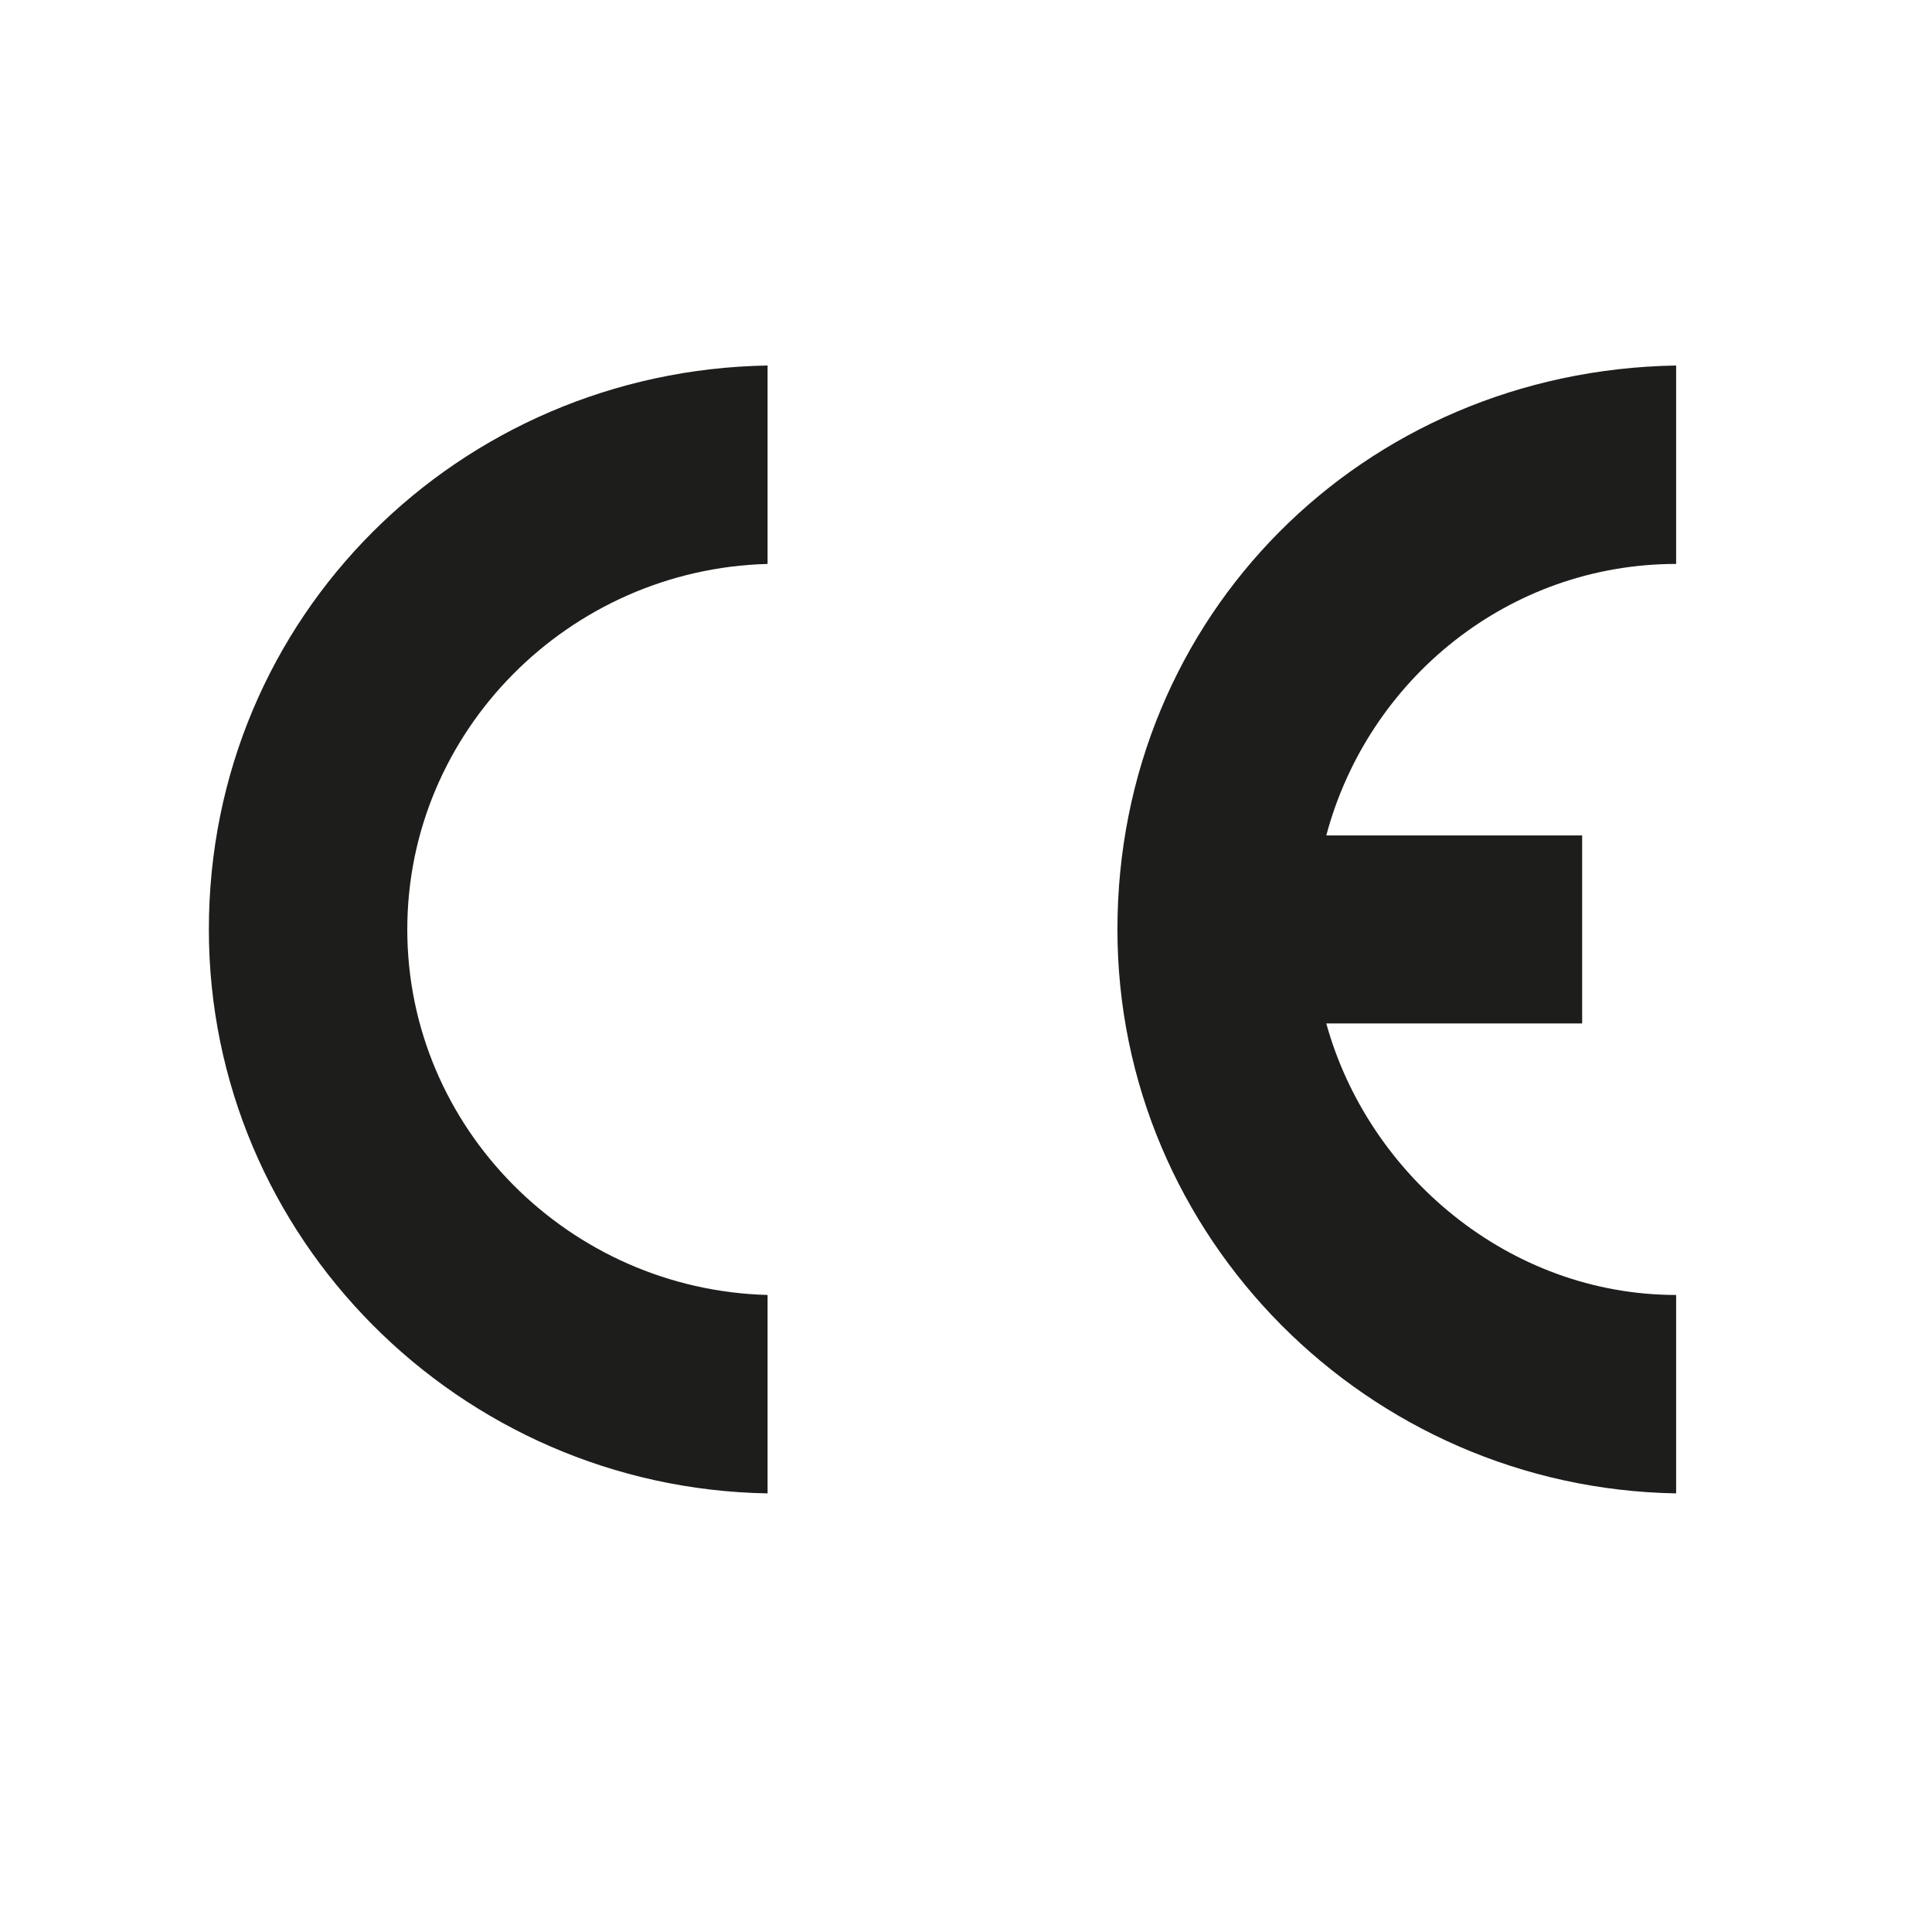
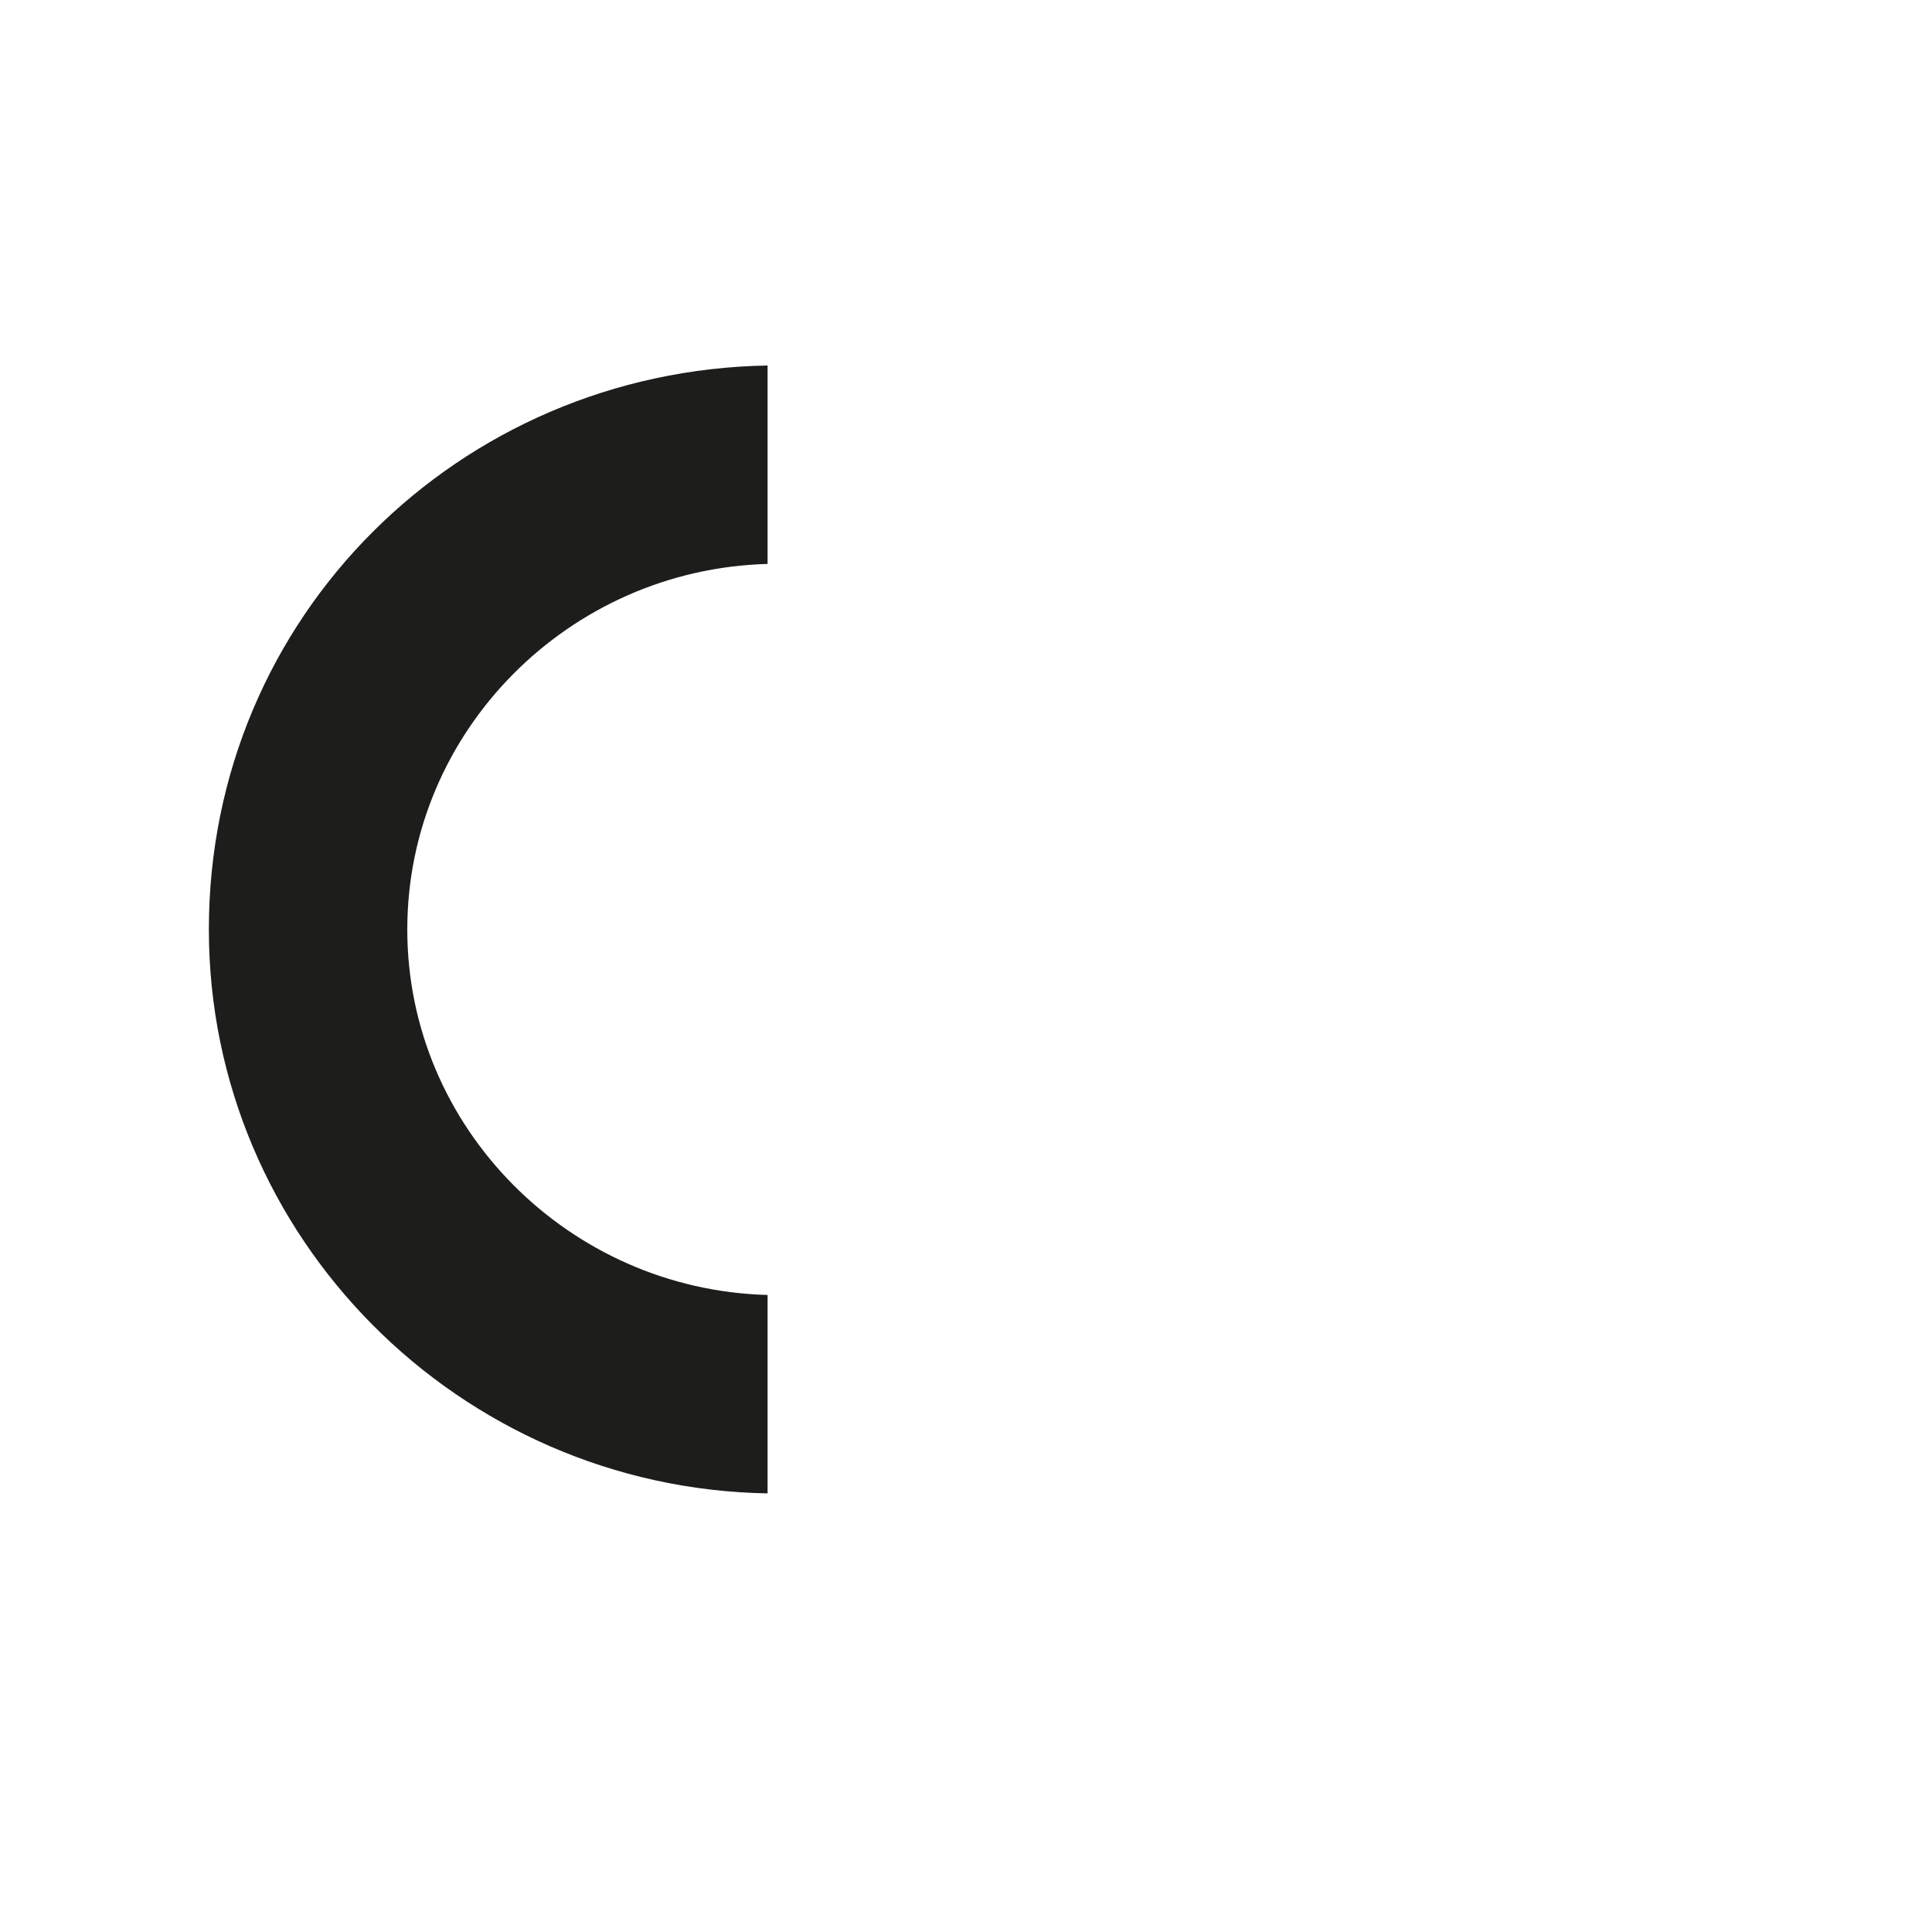
<svg xmlns="http://www.w3.org/2000/svg" version="1.0" id="Camada_1" x="0px" y="0px" viewBox="-31 0 37 37" enable-background="new -31 0 37 37" xml:space="preserve">
  <title>Group</title>
  <desc>Created with Sketch.</desc>
  <path fill="#1D1D1B" d="M-27,17.8c0,5.9,4.8,10.7,10.7,10.8v-3.8c-3.8-0.1-6.9-3.2-6.9-7c0-3.8,3.1-6.9,6.9-7V7  C-22.2,7.1-27,11.8-27,17.8z" />
-   <path fill="#1D1D1B" d="M-9.6,17.8c0,5.9,4.8,10.7,10.7,10.8v-3.8c-3.2,0-5.9-2.3-6.7-5.2h4.9V16h-4.9c0.8-3,3.5-5.2,6.7-5.2V7  C-4.9,7.1-9.6,11.8-9.6,17.8z" />
</svg>